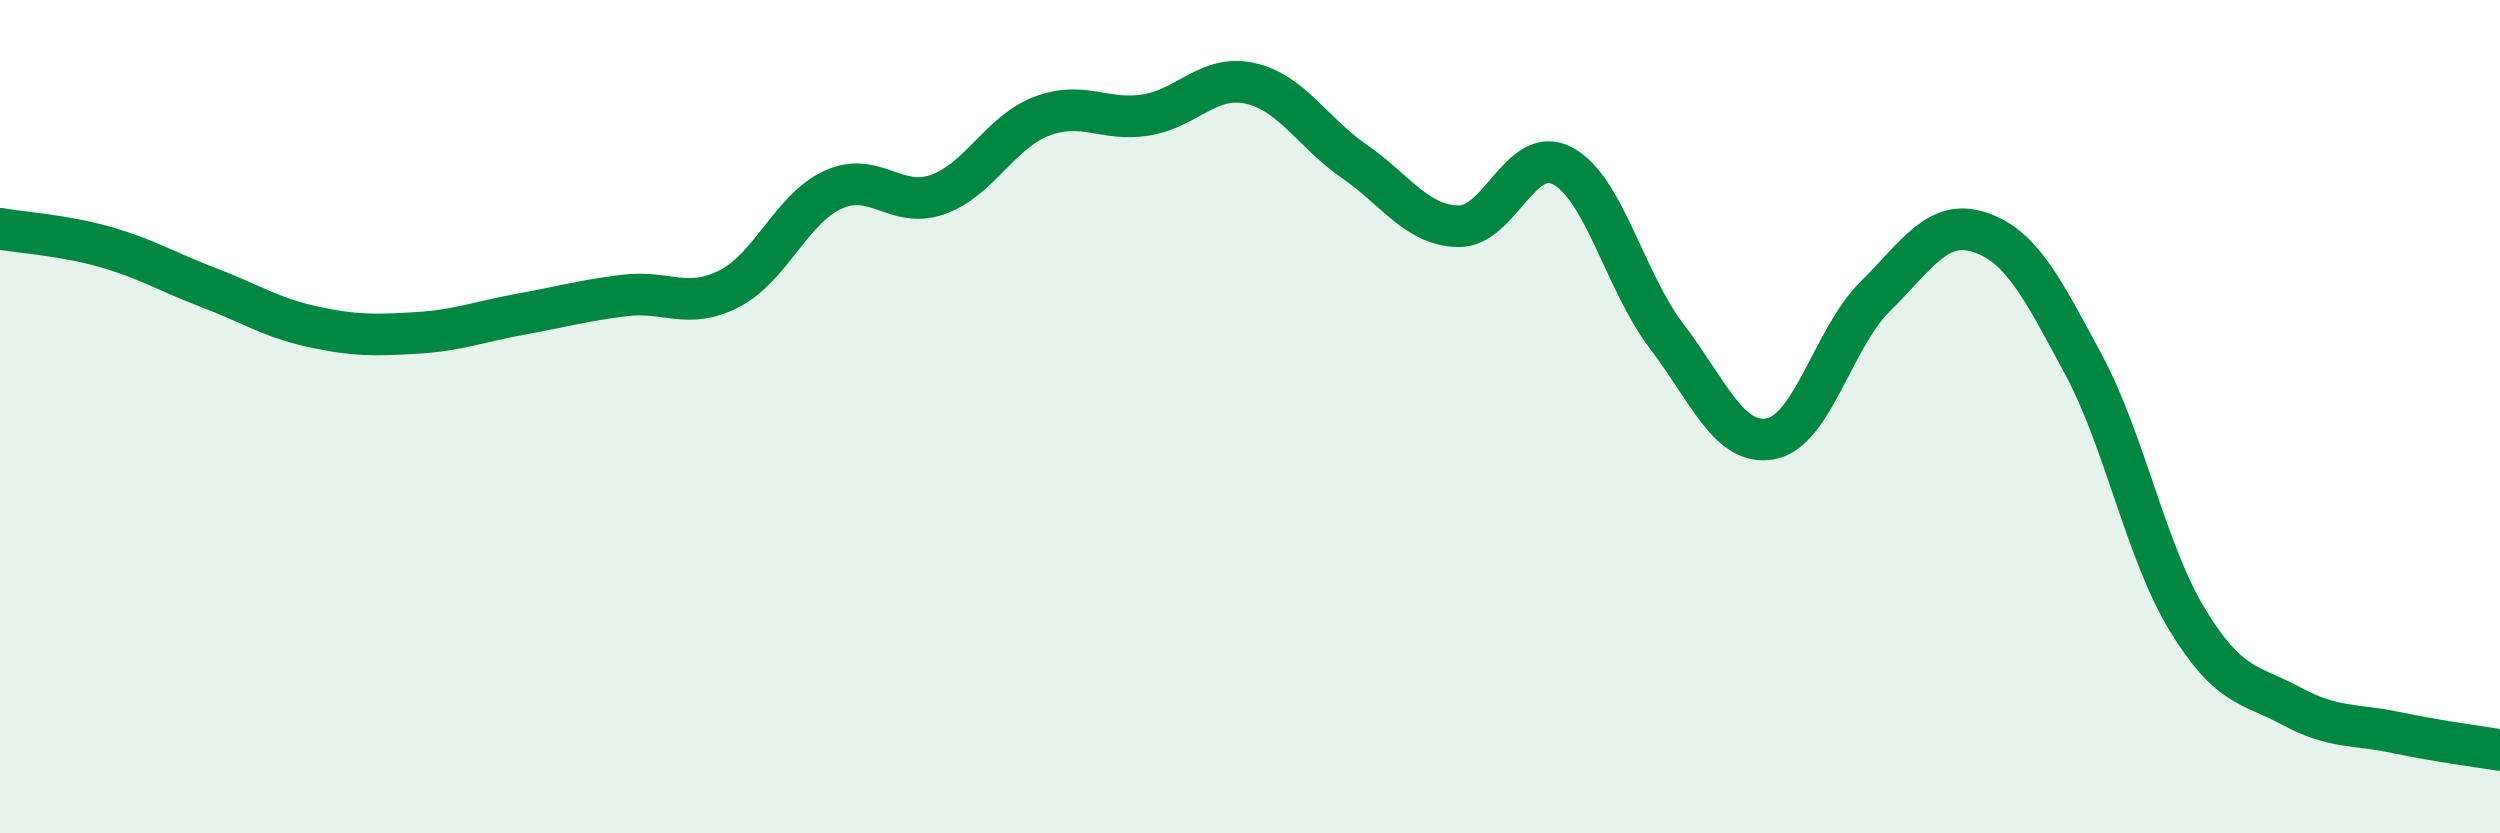
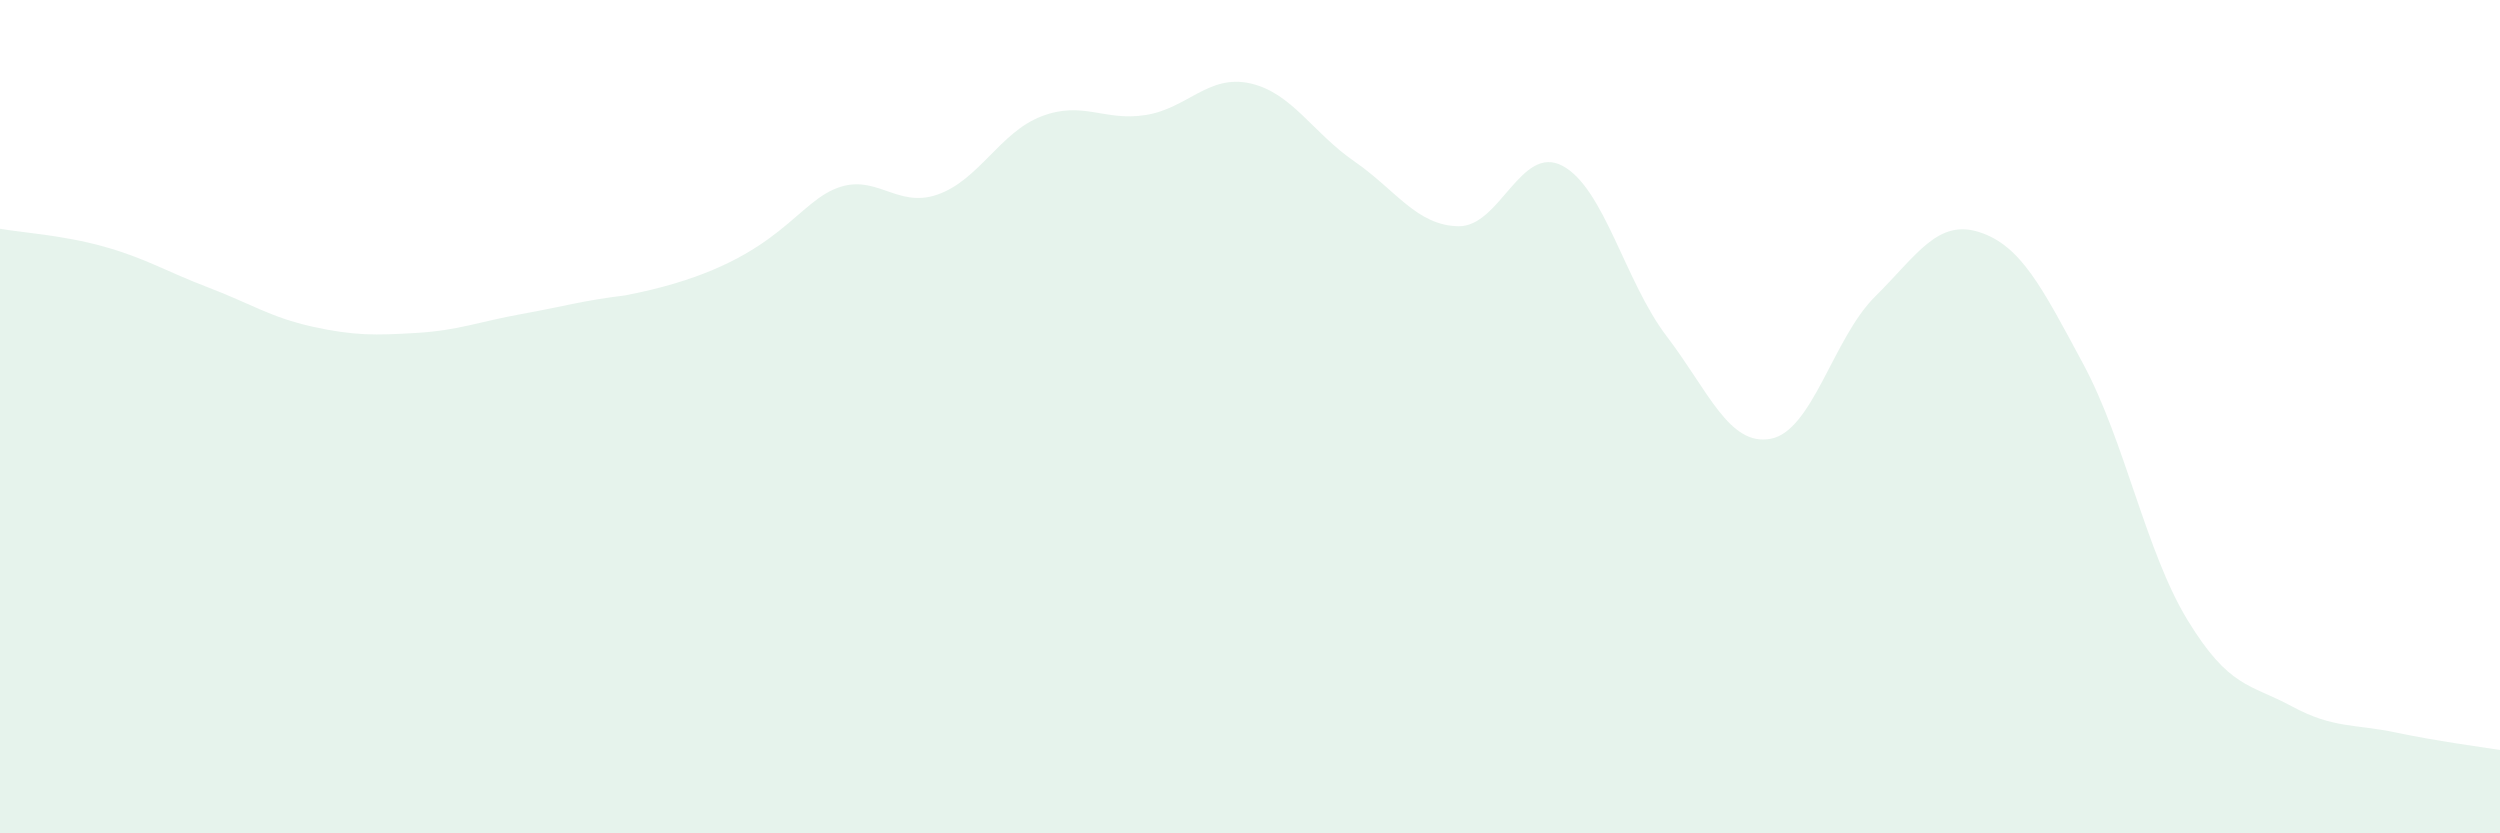
<svg xmlns="http://www.w3.org/2000/svg" width="60" height="20" viewBox="0 0 60 20">
-   <path d="M 0,5.49 C 0.5,5.58 1.5,5.64 2.5,5.92 C 3.5,6.2 4,6.52 5,6.9 C 6,7.28 6.5,7.62 7.5,7.84 C 8.5,8.06 9,8.05 10,7.99 C 11,7.93 11.5,7.72 12.5,7.54 C 13.5,7.36 14,7.21 15,7.09 C 16,6.97 16.5,7.44 17.5,6.93 C 18.5,6.42 19,5 20,4.55 C 21,4.1 21.5,5.02 22.5,4.67 C 23.5,4.32 24,3.17 25,2.79 C 26,2.41 26.5,2.92 27.5,2.76 C 28.5,2.6 29,1.78 30,2 C 31,2.22 31.5,3.18 32.5,3.87 C 33.5,4.56 34,5.41 35,5.43 C 36,5.45 36.5,3.45 37.5,3.98 C 38.5,4.51 39,6.76 40,8.07 C 41,9.38 41.5,10.72 42.5,10.53 C 43.5,10.34 44,8.11 45,7.12 C 46,6.13 46.5,5.25 47.5,5.57 C 48.5,5.89 49,6.88 50,8.74 C 51,10.6 51.5,13.24 52.5,14.88 C 53.5,16.52 54,16.41 55,16.95 C 56,17.49 56.5,17.37 57.5,17.58 C 58.5,17.79 59.5,17.92 60,18L60 20L0 20Z" fill="#008740" opacity="0.1" stroke-linecap="round" stroke-linejoin="round" />
-   <path d="M 0,5.49 C 0.5,5.58 1.5,5.64 2.5,5.92 C 3.5,6.2 4,6.52 5,6.9 C 6,7.28 6.5,7.62 7.5,7.84 C 8.5,8.06 9,8.05 10,7.99 C 11,7.93 11.5,7.72 12.5,7.54 C 13.5,7.36 14,7.21 15,7.09 C 16,6.97 16.5,7.44 17.5,6.93 C 18.5,6.42 19,5 20,4.55 C 21,4.1 21.5,5.02 22.5,4.67 C 23.5,4.32 24,3.17 25,2.79 C 26,2.41 26.5,2.92 27.5,2.76 C 28.5,2.6 29,1.78 30,2 C 31,2.22 31.5,3.18 32.5,3.87 C 33.5,4.56 34,5.41 35,5.43 C 36,5.45 36.5,3.45 37.5,3.98 C 38.5,4.51 39,6.76 40,8.07 C 41,9.38 41.5,10.72 42.5,10.53 C 43.5,10.34 44,8.11 45,7.12 C 46,6.13 46.5,5.25 47.5,5.57 C 48.5,5.89 49,6.88 50,8.74 C 51,10.6 51.5,13.24 52.5,14.88 C 53.5,16.52 54,16.41 55,16.95 C 56,17.49 56.5,17.37 57.5,17.58 C 58.5,17.79 59.5,17.92 60,18" stroke="#008740" stroke-width="1" fill="none" stroke-linecap="round" stroke-linejoin="round" />
+   <path d="M 0,5.49 C 0.5,5.58 1.5,5.64 2.5,5.92 C 3.5,6.2 4,6.52 5,6.9 C 6,7.28 6.5,7.62 7.5,7.84 C 8.5,8.06 9,8.05 10,7.99 C 11,7.93 11.5,7.72 12.5,7.54 C 13.5,7.36 14,7.21 15,7.09 C 18.5,6.42 19,5 20,4.55 C 21,4.1 21.5,5.02 22.5,4.67 C 23.5,4.32 24,3.17 25,2.79 C 26,2.41 26.5,2.92 27.5,2.76 C 28.5,2.6 29,1.78 30,2 C 31,2.22 31.5,3.18 32.5,3.87 C 33.5,4.56 34,5.41 35,5.43 C 36,5.45 36.5,3.45 37.5,3.98 C 38.5,4.51 39,6.76 40,8.07 C 41,9.38 41.5,10.72 42.5,10.53 C 43.5,10.34 44,8.11 45,7.12 C 46,6.13 46.5,5.25 47.5,5.57 C 48.5,5.89 49,6.88 50,8.74 C 51,10.6 51.5,13.24 52.5,14.88 C 53.5,16.52 54,16.41 55,16.95 C 56,17.49 56.5,17.37 57.5,17.58 C 58.5,17.79 59.5,17.92 60,18L60 20L0 20Z" fill="#008740" opacity="0.1" stroke-linecap="round" stroke-linejoin="round" />
</svg>